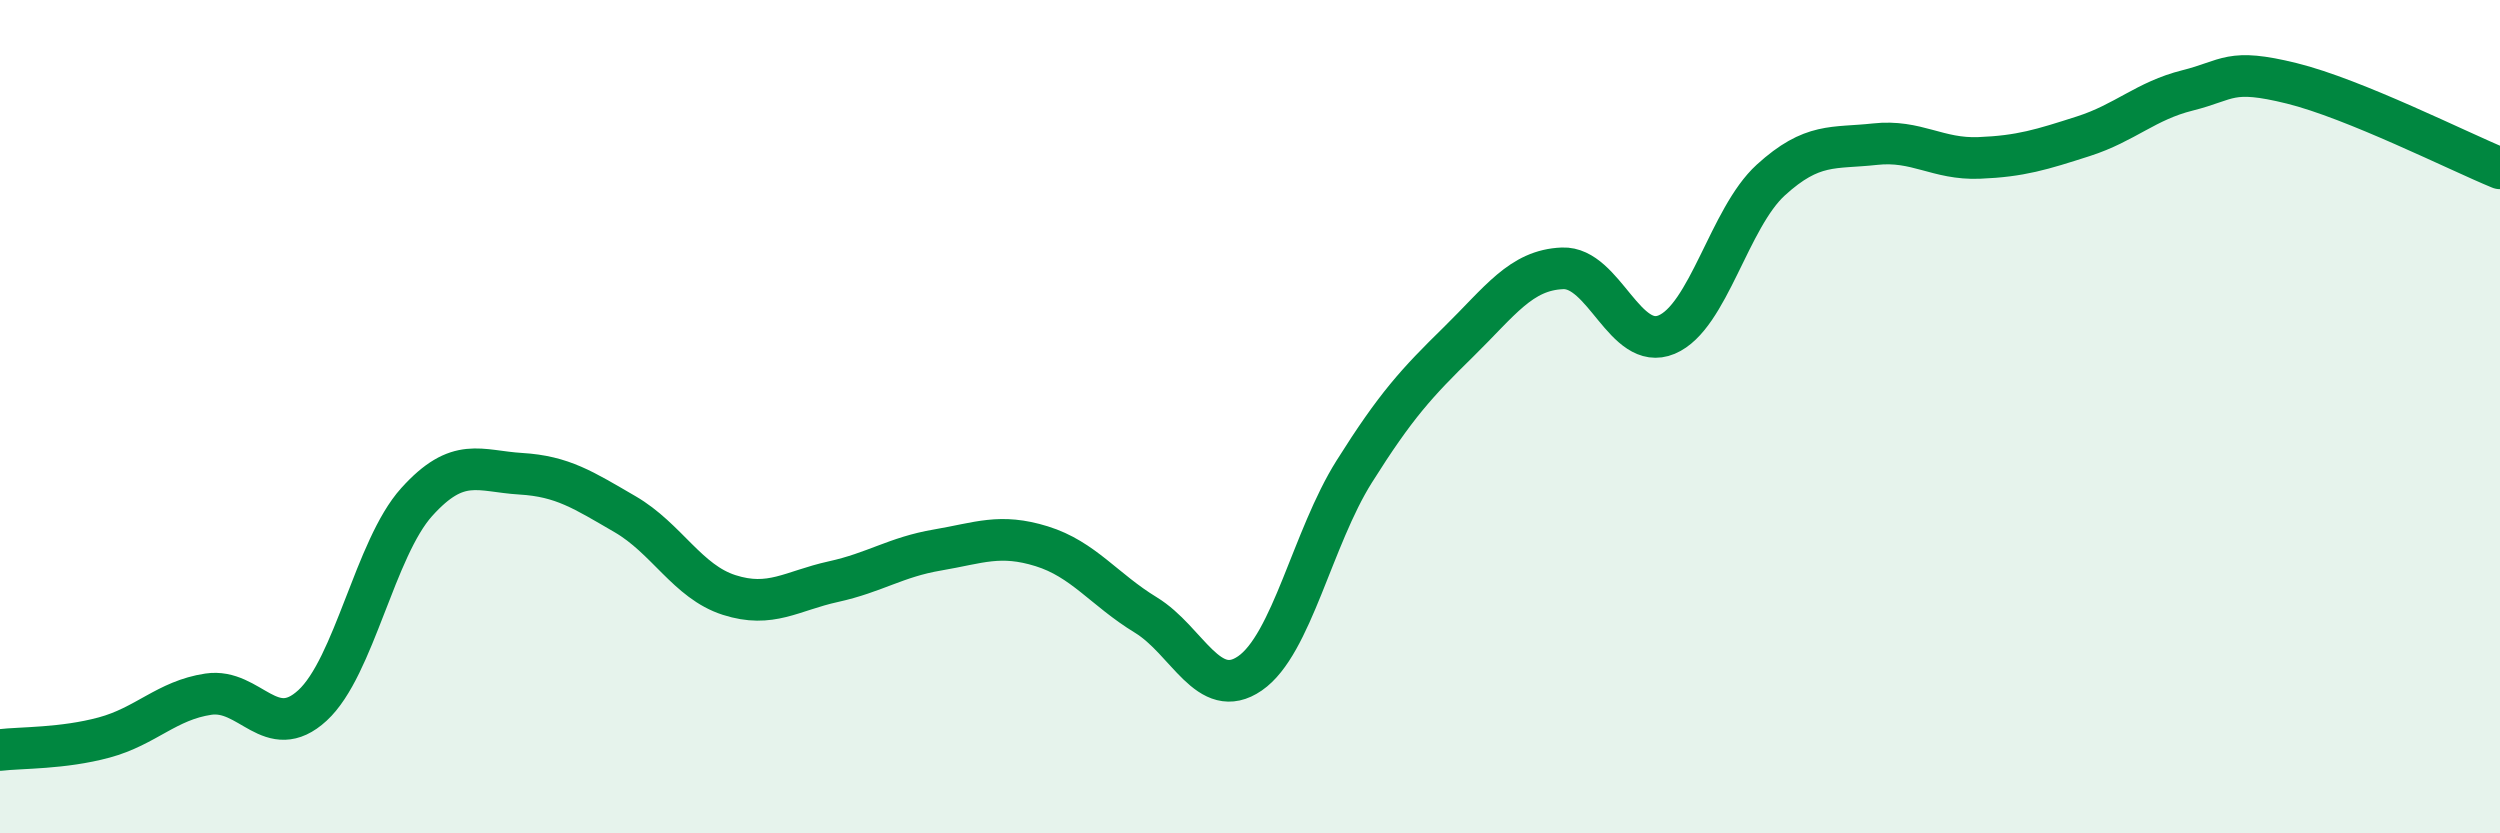
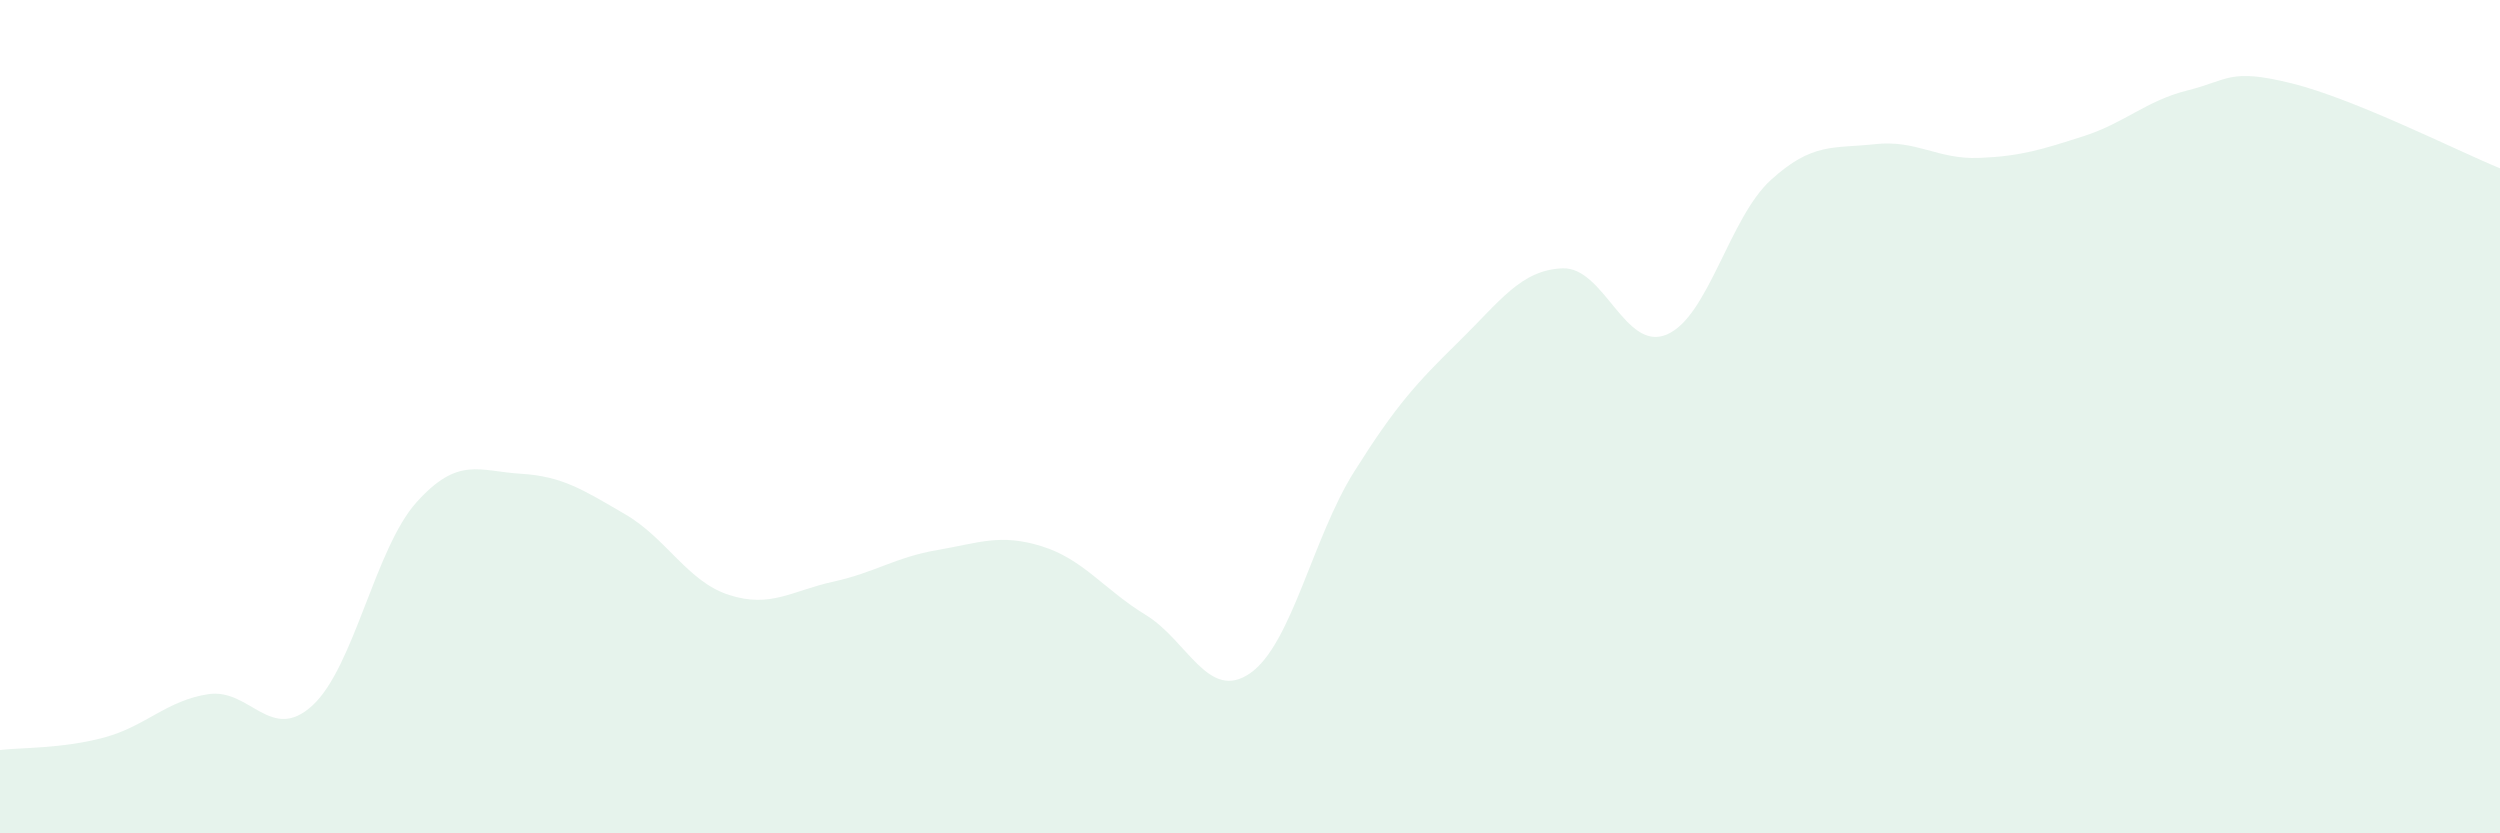
<svg xmlns="http://www.w3.org/2000/svg" width="60" height="20" viewBox="0 0 60 20">
  <path d="M 0,18 C 0.5,17.94 1.5,17.97 2.5,17.7 C 3.5,17.43 4,16.81 5,16.66 C 6,16.51 6.5,17.85 7.5,16.93 C 8.5,16.01 9,13.16 10,12.05 C 11,10.94 11.5,11.31 12.5,11.37 C 13.5,11.43 14,11.76 15,12.34 C 16,12.92 16.5,13.96 17.5,14.28 C 18.5,14.6 19,14.18 20,13.96 C 21,13.74 21.5,13.37 22.5,13.2 C 23.5,13.03 24,12.8 25,13.11 C 26,13.42 26.5,14.15 27.5,14.76 C 28.5,15.37 29,16.85 30,16.16 C 31,15.47 31.5,12.91 32.5,11.32 C 33.5,9.73 34,9.19 35,8.21 C 36,7.23 36.5,6.48 37.5,6.44 C 38.5,6.4 39,8.45 40,8.03 C 41,7.61 41.5,5.23 42.5,4.32 C 43.5,3.41 44,3.57 45,3.46 C 46,3.35 46.5,3.83 47.5,3.79 C 48.5,3.75 49,3.59 50,3.27 C 51,2.95 51.5,2.42 52.5,2.17 C 53.5,1.92 53.5,1.63 55,2 C 56.5,2.37 59,3.63 60,4.04L60 20L0 20Z" fill="#008740" opacity="0.1" stroke-linecap="round" stroke-linejoin="round" />
-   <path d="M 0,18 C 0.5,17.94 1.5,17.97 2.5,17.7 C 3.5,17.43 4,16.81 5,16.66 C 6,16.51 6.5,17.85 7.5,16.93 C 8.5,16.01 9,13.16 10,12.05 C 11,10.94 11.5,11.31 12.5,11.37 C 13.5,11.43 14,11.76 15,12.34 C 16,12.92 16.5,13.96 17.5,14.28 C 18.5,14.6 19,14.18 20,13.96 C 21,13.74 21.5,13.37 22.5,13.2 C 23.5,13.03 24,12.8 25,13.11 C 26,13.42 26.5,14.15 27.5,14.76 C 28.5,15.37 29,16.85 30,16.16 C 31,15.47 31.5,12.91 32.5,11.32 C 33.5,9.73 34,9.19 35,8.21 C 36,7.23 36.5,6.48 37.5,6.44 C 38.5,6.4 39,8.45 40,8.03 C 41,7.61 41.5,5.23 42.5,4.32 C 43.5,3.41 44,3.57 45,3.46 C 46,3.35 46.5,3.83 47.5,3.79 C 48.5,3.75 49,3.59 50,3.27 C 51,2.95 51.5,2.42 52.5,2.17 C 53.5,1.92 53.5,1.63 55,2 C 56.5,2.37 59,3.63 60,4.04" stroke="#008740" stroke-width="1" fill="none" stroke-linecap="round" stroke-linejoin="round" />
</svg>